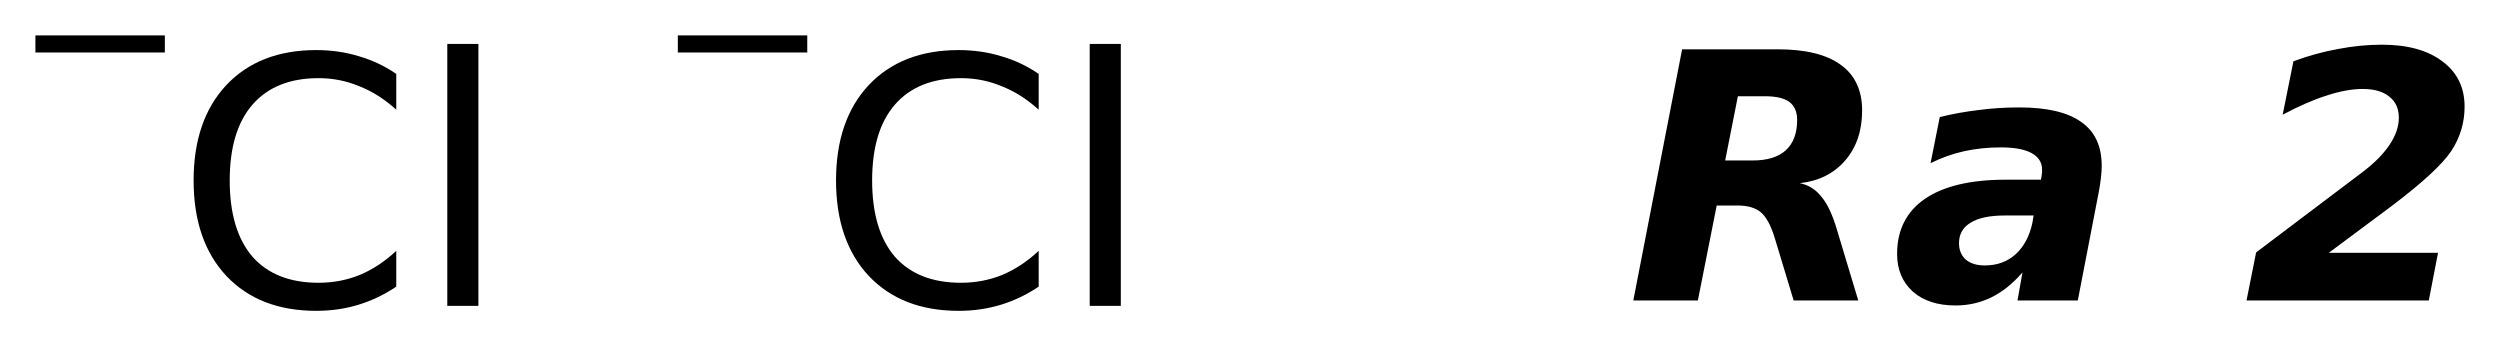
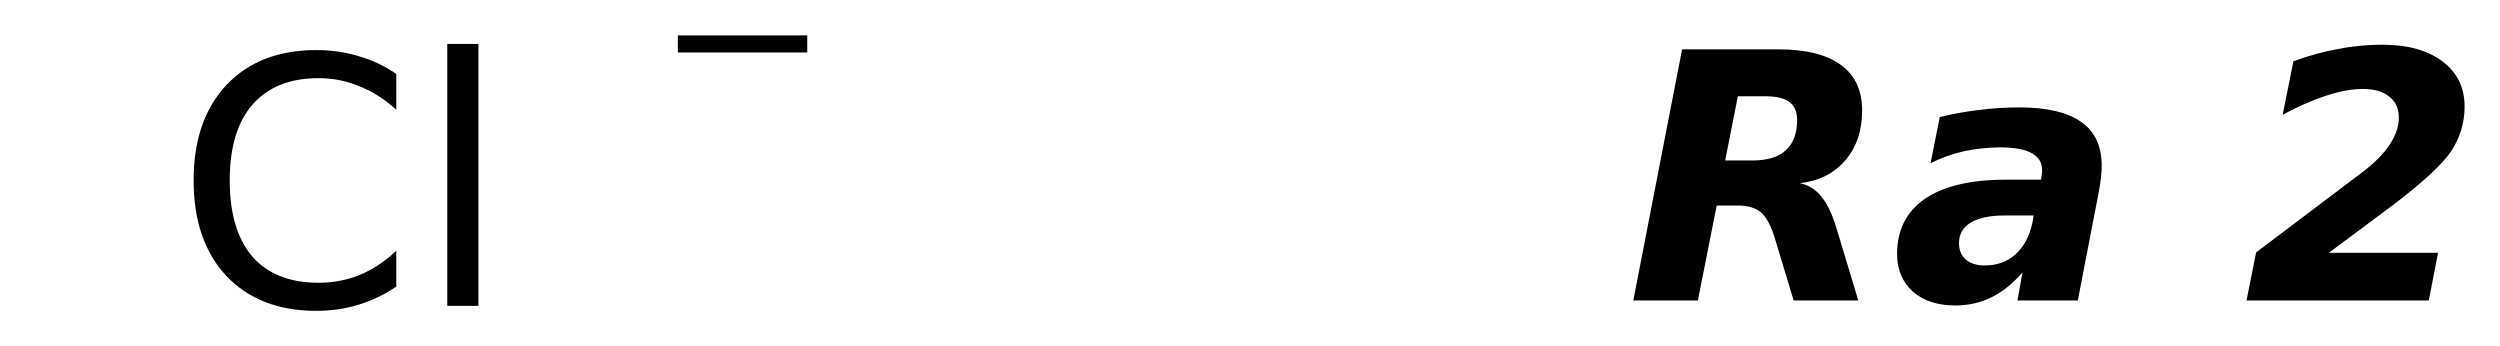
<svg xmlns="http://www.w3.org/2000/svg" version="1.2" width="39.538mm" height="5.476mm" viewBox="0 0 39.538 5.476">
  <desc>Generated by the Chemistry Development Kit (http://github.com/cdk)</desc>
  <g stroke-linecap="round" stroke-linejoin="round" fill="#000000">
-     <rect x=".0" y=".0" width="40.0" height="6.0" fill="#FFFFFF" stroke="none" />
    <g id="mol1" class="mol">
      <g id="mol1atm1" class="atom">
        <path d="M6.267 1.169v.566q-.274 -.249 -.584 -.371q-.304 -.128 -.645 -.128q-.681 .0 -1.046 .42q-.359 .414 -.359 1.198q.0 .785 .359 1.205q.365 .413 1.046 .413q.341 .0 .645 -.121q.31 -.128 .584 -.384v.566q-.28 .189 -.596 .286q-.316 .097 -.669 .097q-.9 .0 -1.423 -.553q-.517 -.554 -.517 -1.509q-.0 -.955 .517 -1.508q.523 -.554 1.423 -.554q.359 .0 .675 .098q.316 .091 .59 .279zM7.074 .695h.492v4.142h-.492v-4.142z" stroke="none" />
-         <path d="M.56 .56h2.047v.27h-2.047v-.27z" stroke="none" />
+         <path d="M.56 .56h2.047h-2.047v-.27z" stroke="none" />
      </g>
      <g id="mol1atm2" class="atom">
-         <path d="M16.427 1.169v.566q-.274 -.249 -.584 -.371q-.304 -.128 -.645 -.128q-.681 .0 -1.046 .42q-.359 .414 -.359 1.198q.0 .785 .359 1.205q.365 .413 1.046 .413q.341 .0 .645 -.121q.31 -.128 .584 -.384v.566q-.28 .189 -.596 .286q-.316 .097 -.669 .097q-.9 .0 -1.423 -.553q-.517 -.554 -.517 -1.509q-.0 -.955 .517 -1.508q.523 -.554 1.423 -.554q.359 .0 .675 .098q.316 .091 .59 .279zM17.234 .695h.492v4.142h-.492v-4.142z" stroke="none" />
        <path d="M10.72 .56h2.047v.27h-2.047v-.27z" stroke="none" />
      </g>
      <path id="mol1atm3" class="atom" d="M27.716 2.538q.347 -.0 .523 -.158q.183 -.164 .183 -.481q-.0 -.194 -.122 -.286q-.122 -.091 -.389 -.091h-.426l-.201 1.016h.432zM27.15 3.25l-.298 1.502h-1.021l.772 -3.972h1.515q.656 .0 .991 .243q.341 .244 .341 .724q-.0 .481 -.268 .791q-.268 .31 -.718 .359q.207 .042 .341 .213q.14 .164 .243 .511l.341 1.131h-1.022l-.298 -.985q-.091 -.298 -.219 -.408q-.128 -.109 -.371 -.109h-.329zM31.706 3.408q-.359 -.0 -.542 .115q-.182 .11 -.182 .323q-.0 .164 .109 .261q.11 .091 .299 .091q.291 .0 .486 -.176q.201 -.182 .268 -.505l.018 -.109h-.456zM33.19 3.049l-.329 1.703h-.954l.079 -.444q-.232 .268 -.493 .395q-.262 .128 -.566 .128q-.426 .0 -.675 -.219q-.249 -.225 -.249 -.596q-.0 -.566 .438 -.87q.444 -.304 1.277 -.304h.56l.012 -.073q.006 -.036 .006 -.049q-.0 -.018 -.0 -.036q-.0 -.17 -.164 -.262q-.165 -.091 -.493 -.091q-.298 .0 -.578 .061q-.274 .061 -.529 .189l.146 -.73q.298 -.073 .608 -.11q.31 -.042 .651 -.042q.657 -.0 .979 .231q.323 .225 .323 .693q-.0 .085 -.013 .195q-.012 .109 -.036 .231zM36.831 3.998h1.727l-.146 .754h-2.883l.152 -.76l1.685 -1.272q.28 -.212 .426 -.431q.146 -.219 .146 -.426q-.0 -.219 -.152 -.335q-.146 -.121 -.42 -.121q-.25 -.0 -.566 .103q-.31 .097 -.699 .304l.17 -.845q.365 -.134 .712 -.195q.346 -.067 .687 -.067q.608 .0 .955 .262q.353 .261 .353 .717q-.0 .384 -.213 .706q-.213 .316 -.937 .864l-.997 .742z" stroke="none" />
    </g>
  </g>
</svg>